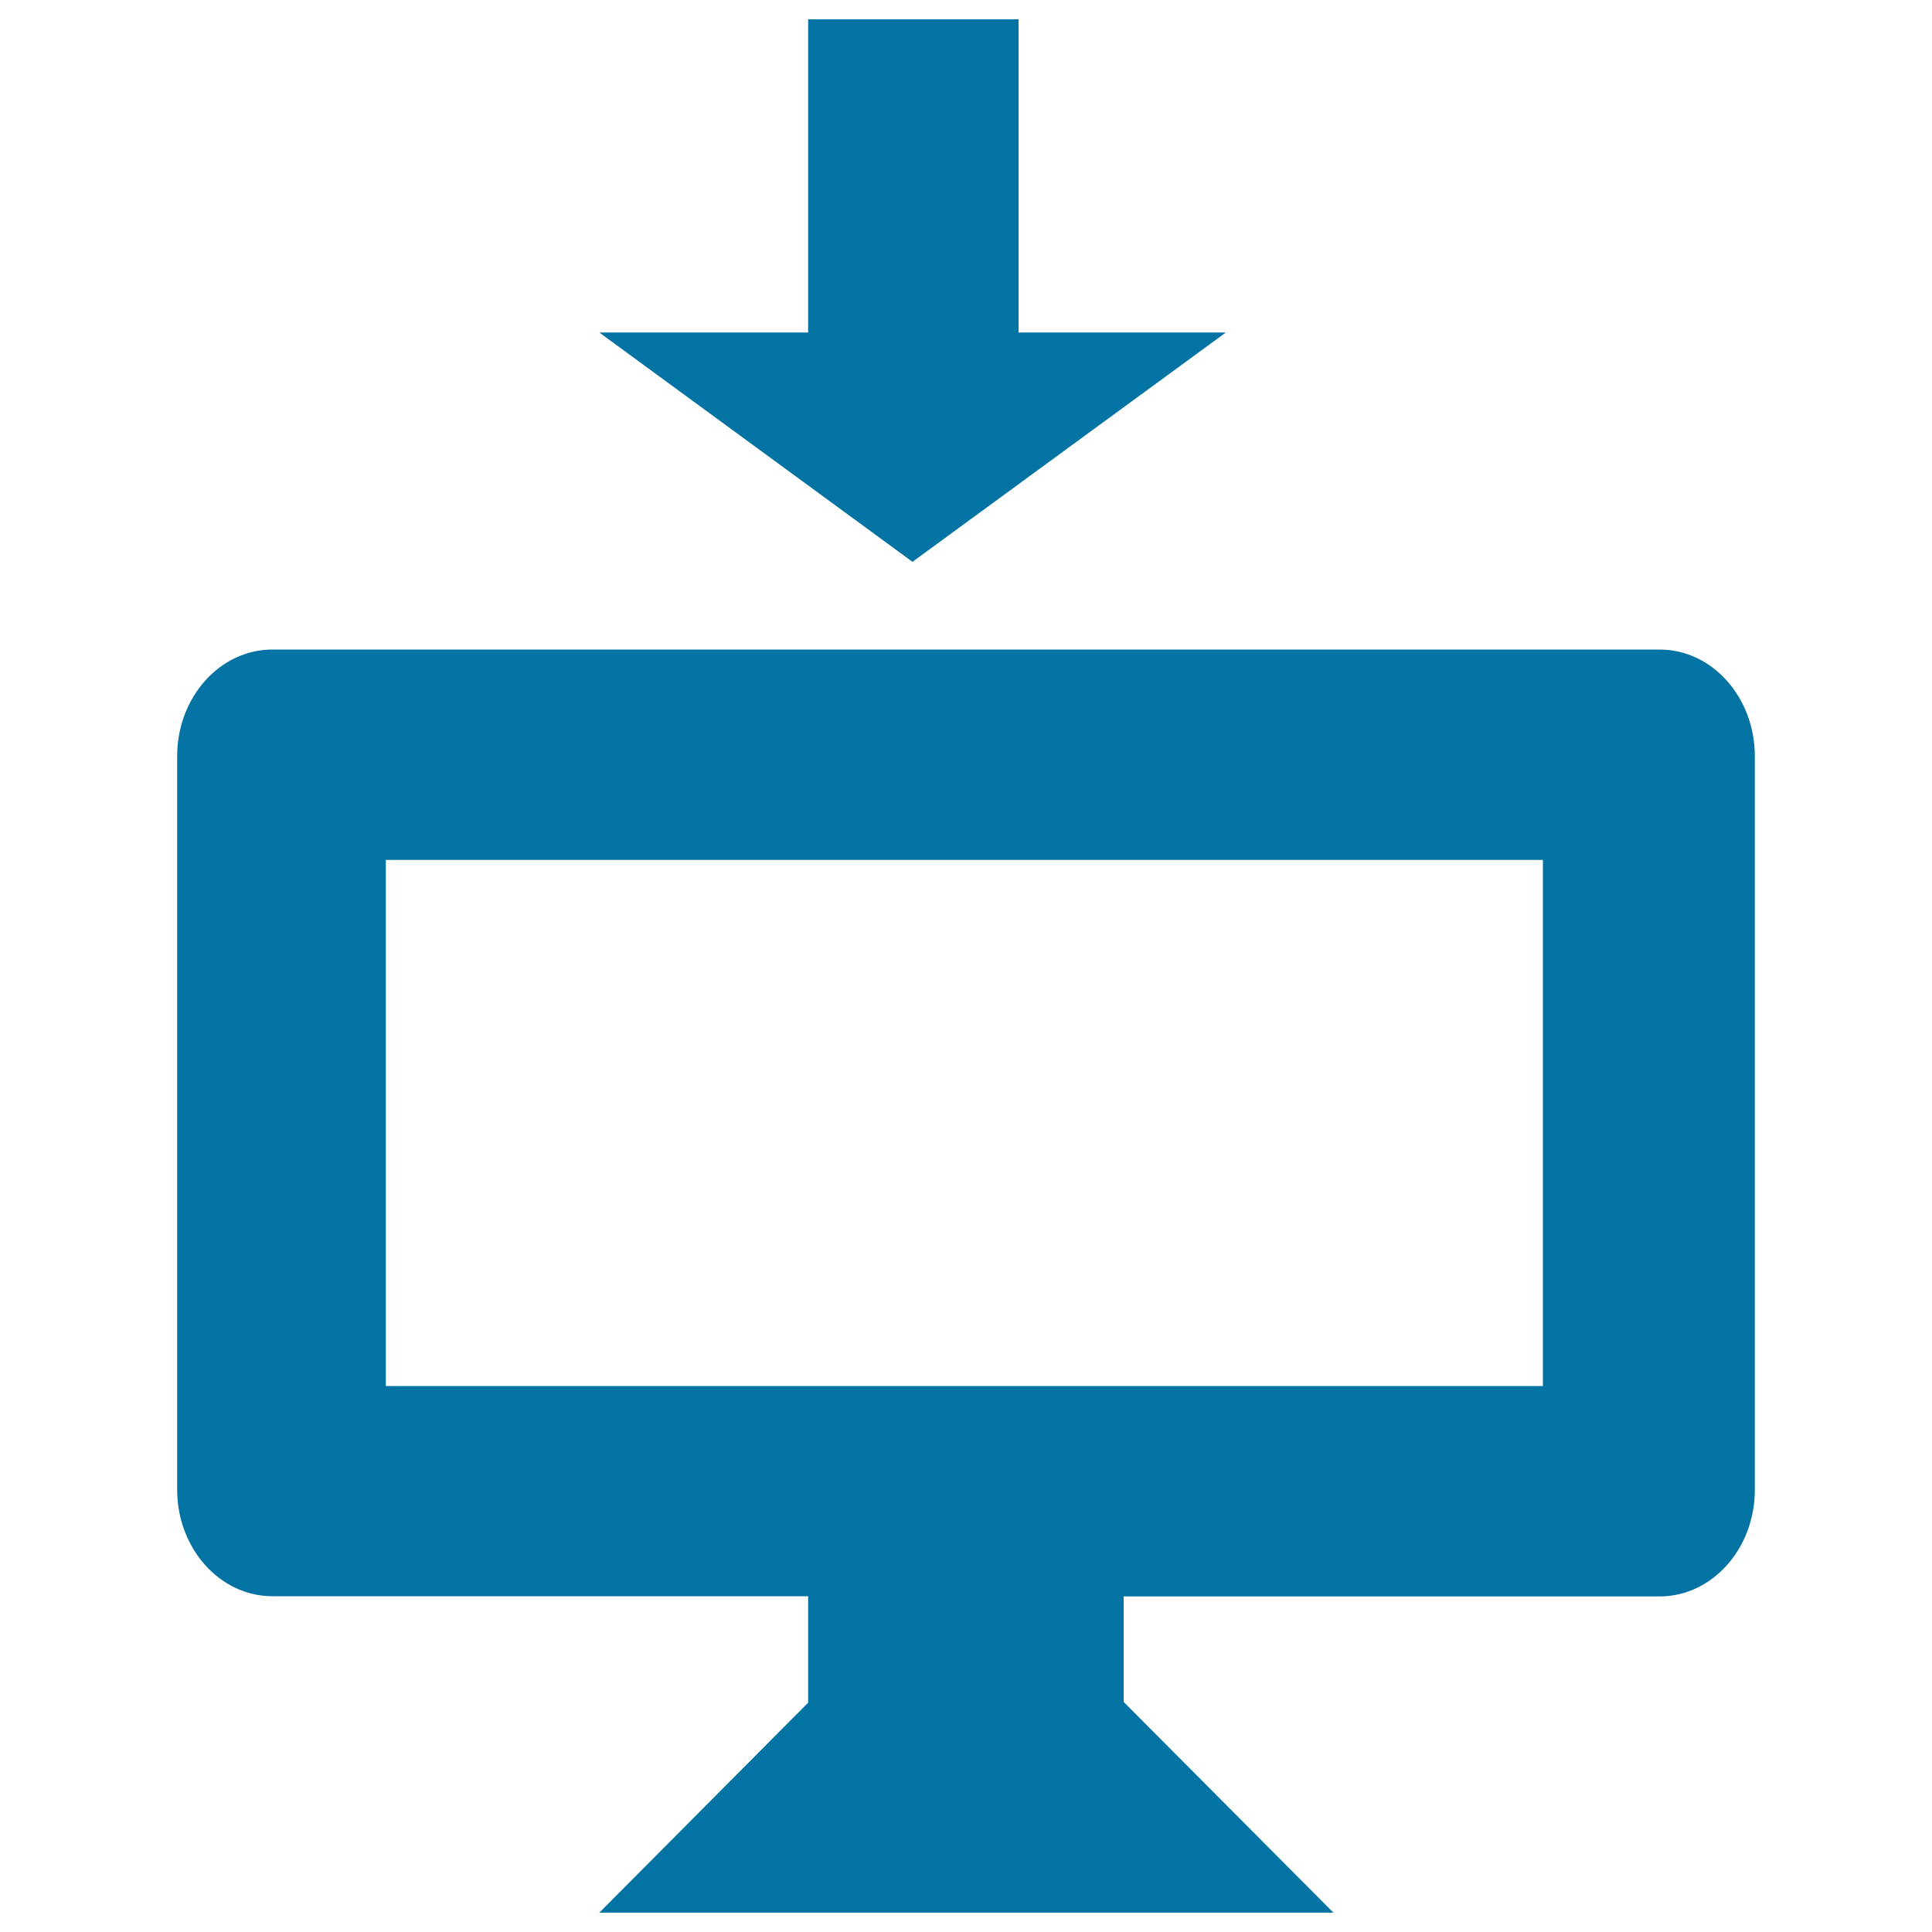
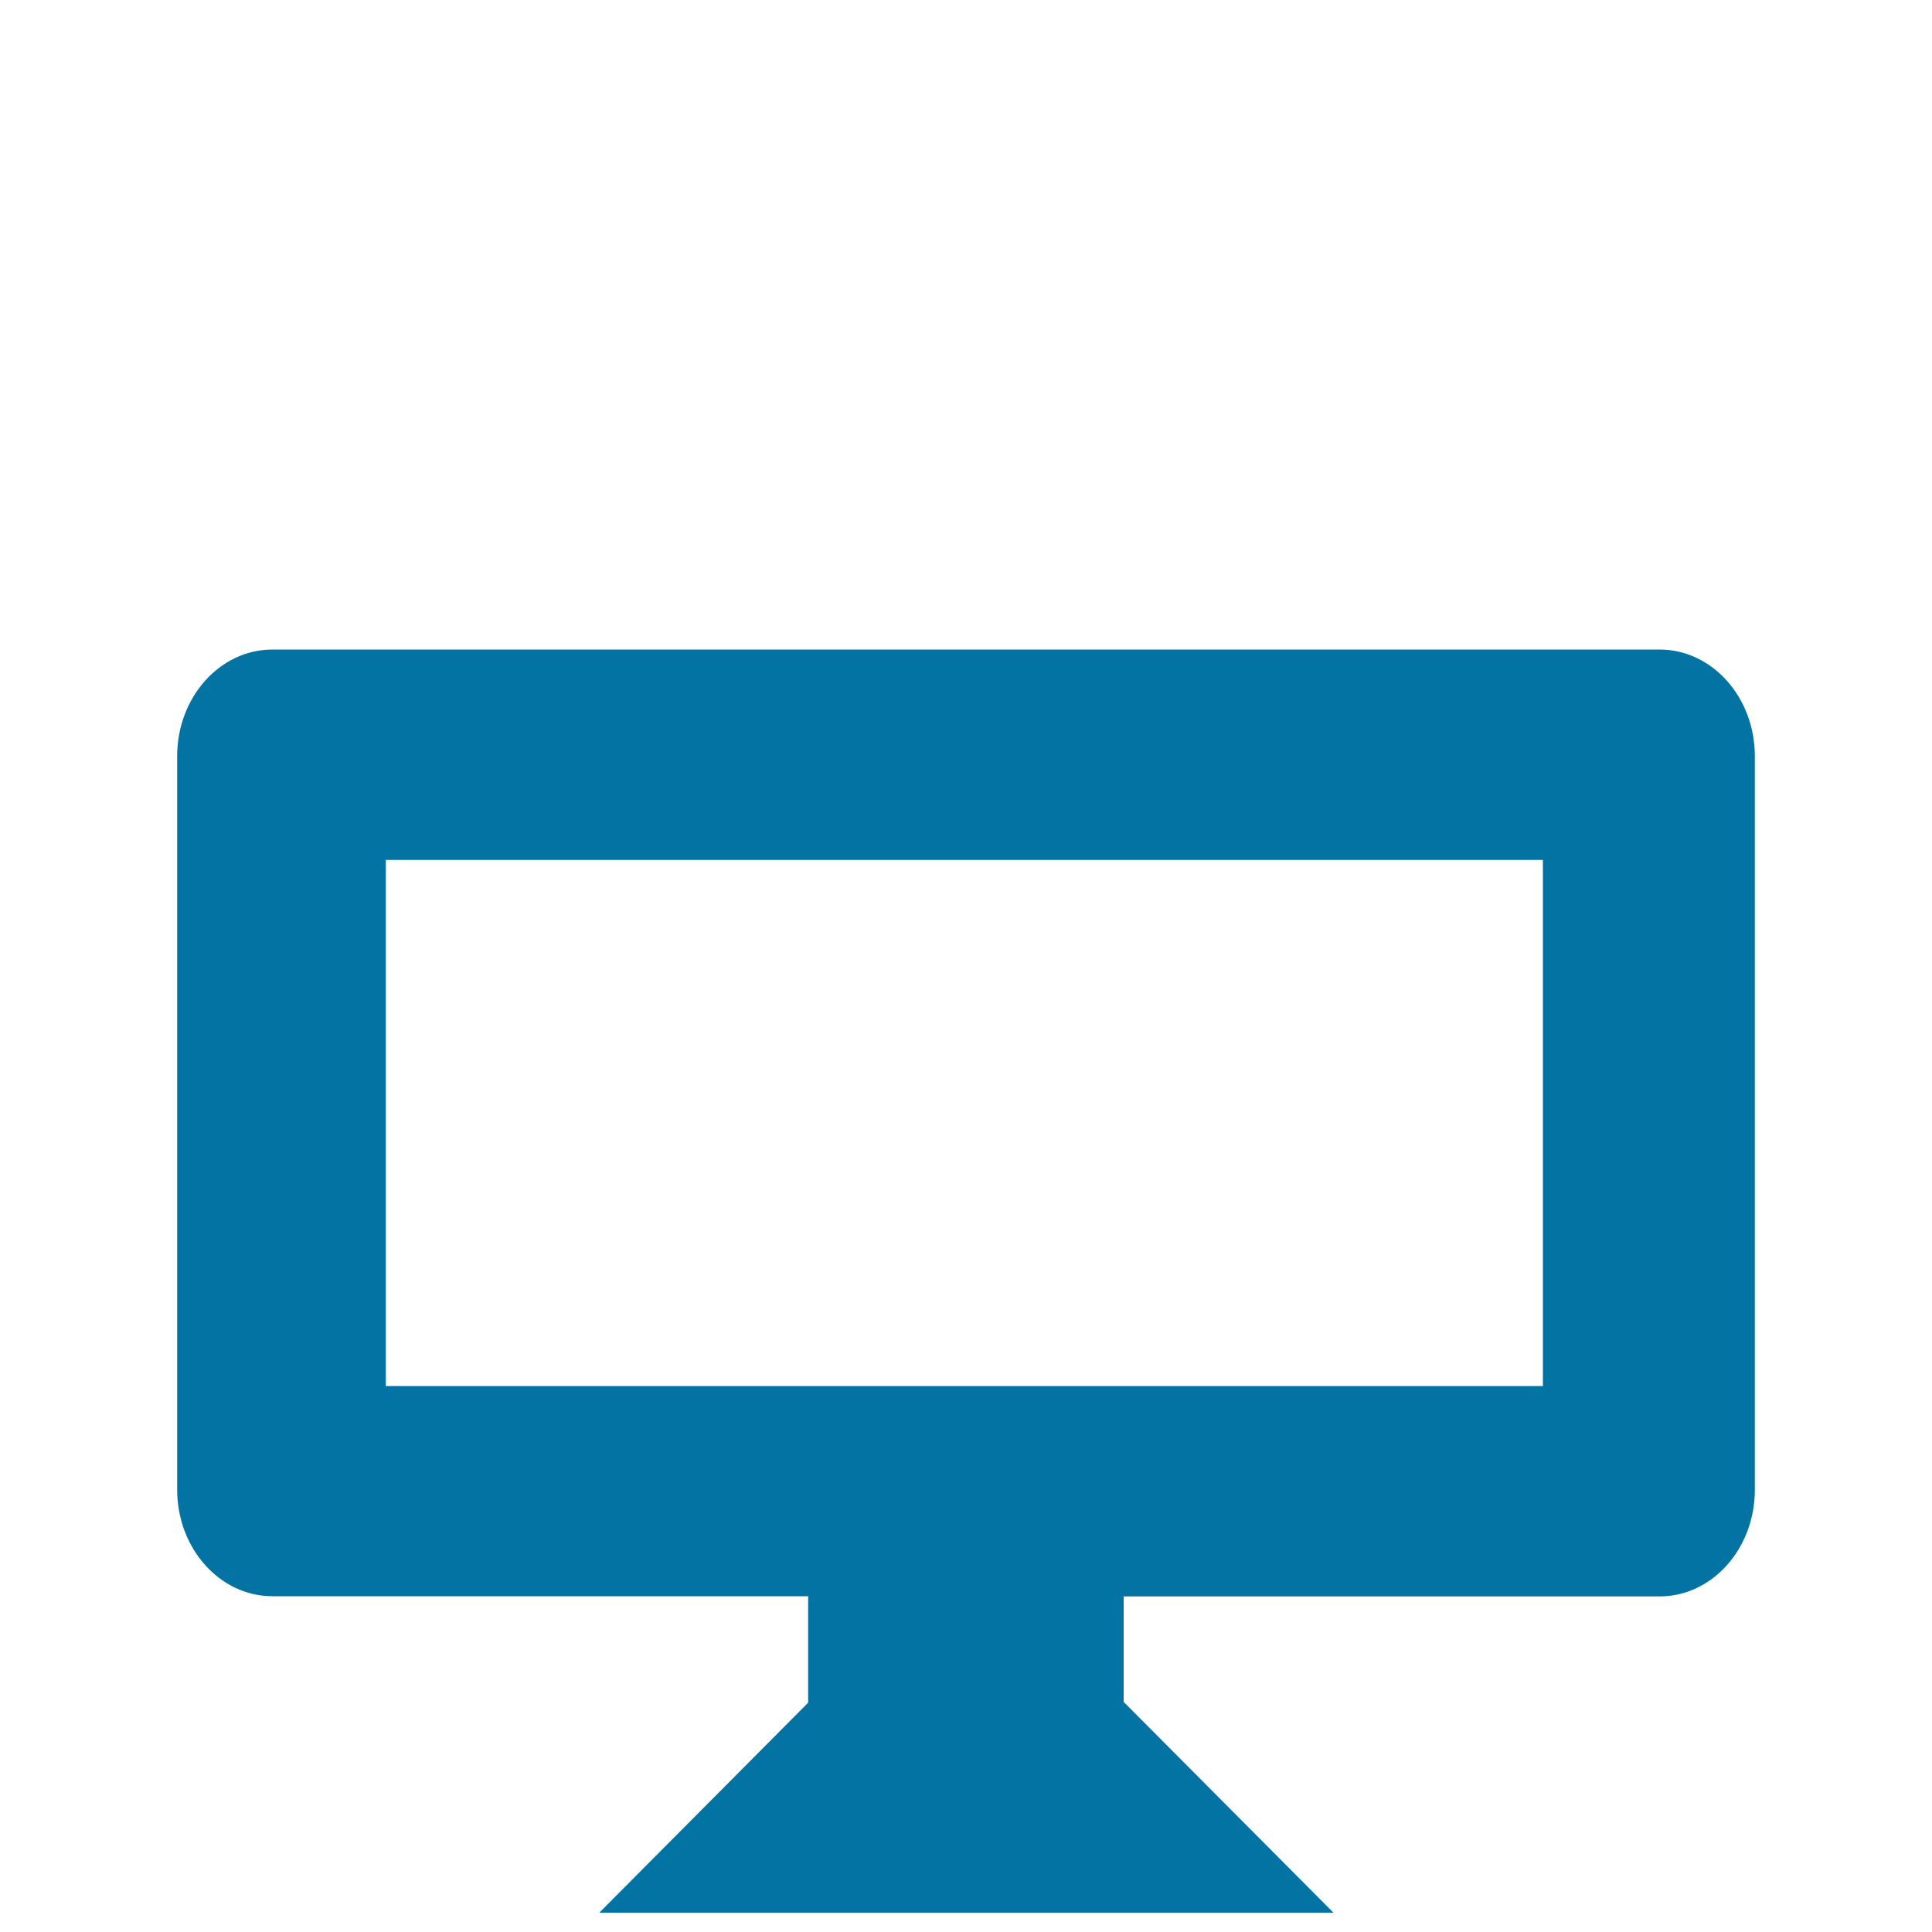
<svg xmlns="http://www.w3.org/2000/svg" viewBox="0 0 1000 1000" style="fill:#0273a2">
  <title>Receiving Warehousing SVG icon</title>
-   <path d="M634.5,172.1H527.2V10H418.3v162.1H310.2l162.1,118.7L634.5,172.1z" />
  <path d="M859,336.2H141c-27.2,0-49.3,24.7-49.3,55.2V771c0,30.5,22.1,55.2,49.3,55.2h277.3v55.1L310.2,990h380L581.6,880.9v-54.6H859c27.2,0,49.3-24.7,49.3-55.2V391.4C908.3,360.9,886.2,336.2,859,336.2z M798.6,717.4H199.7V445.1h598.9V717.4z" />
</svg>